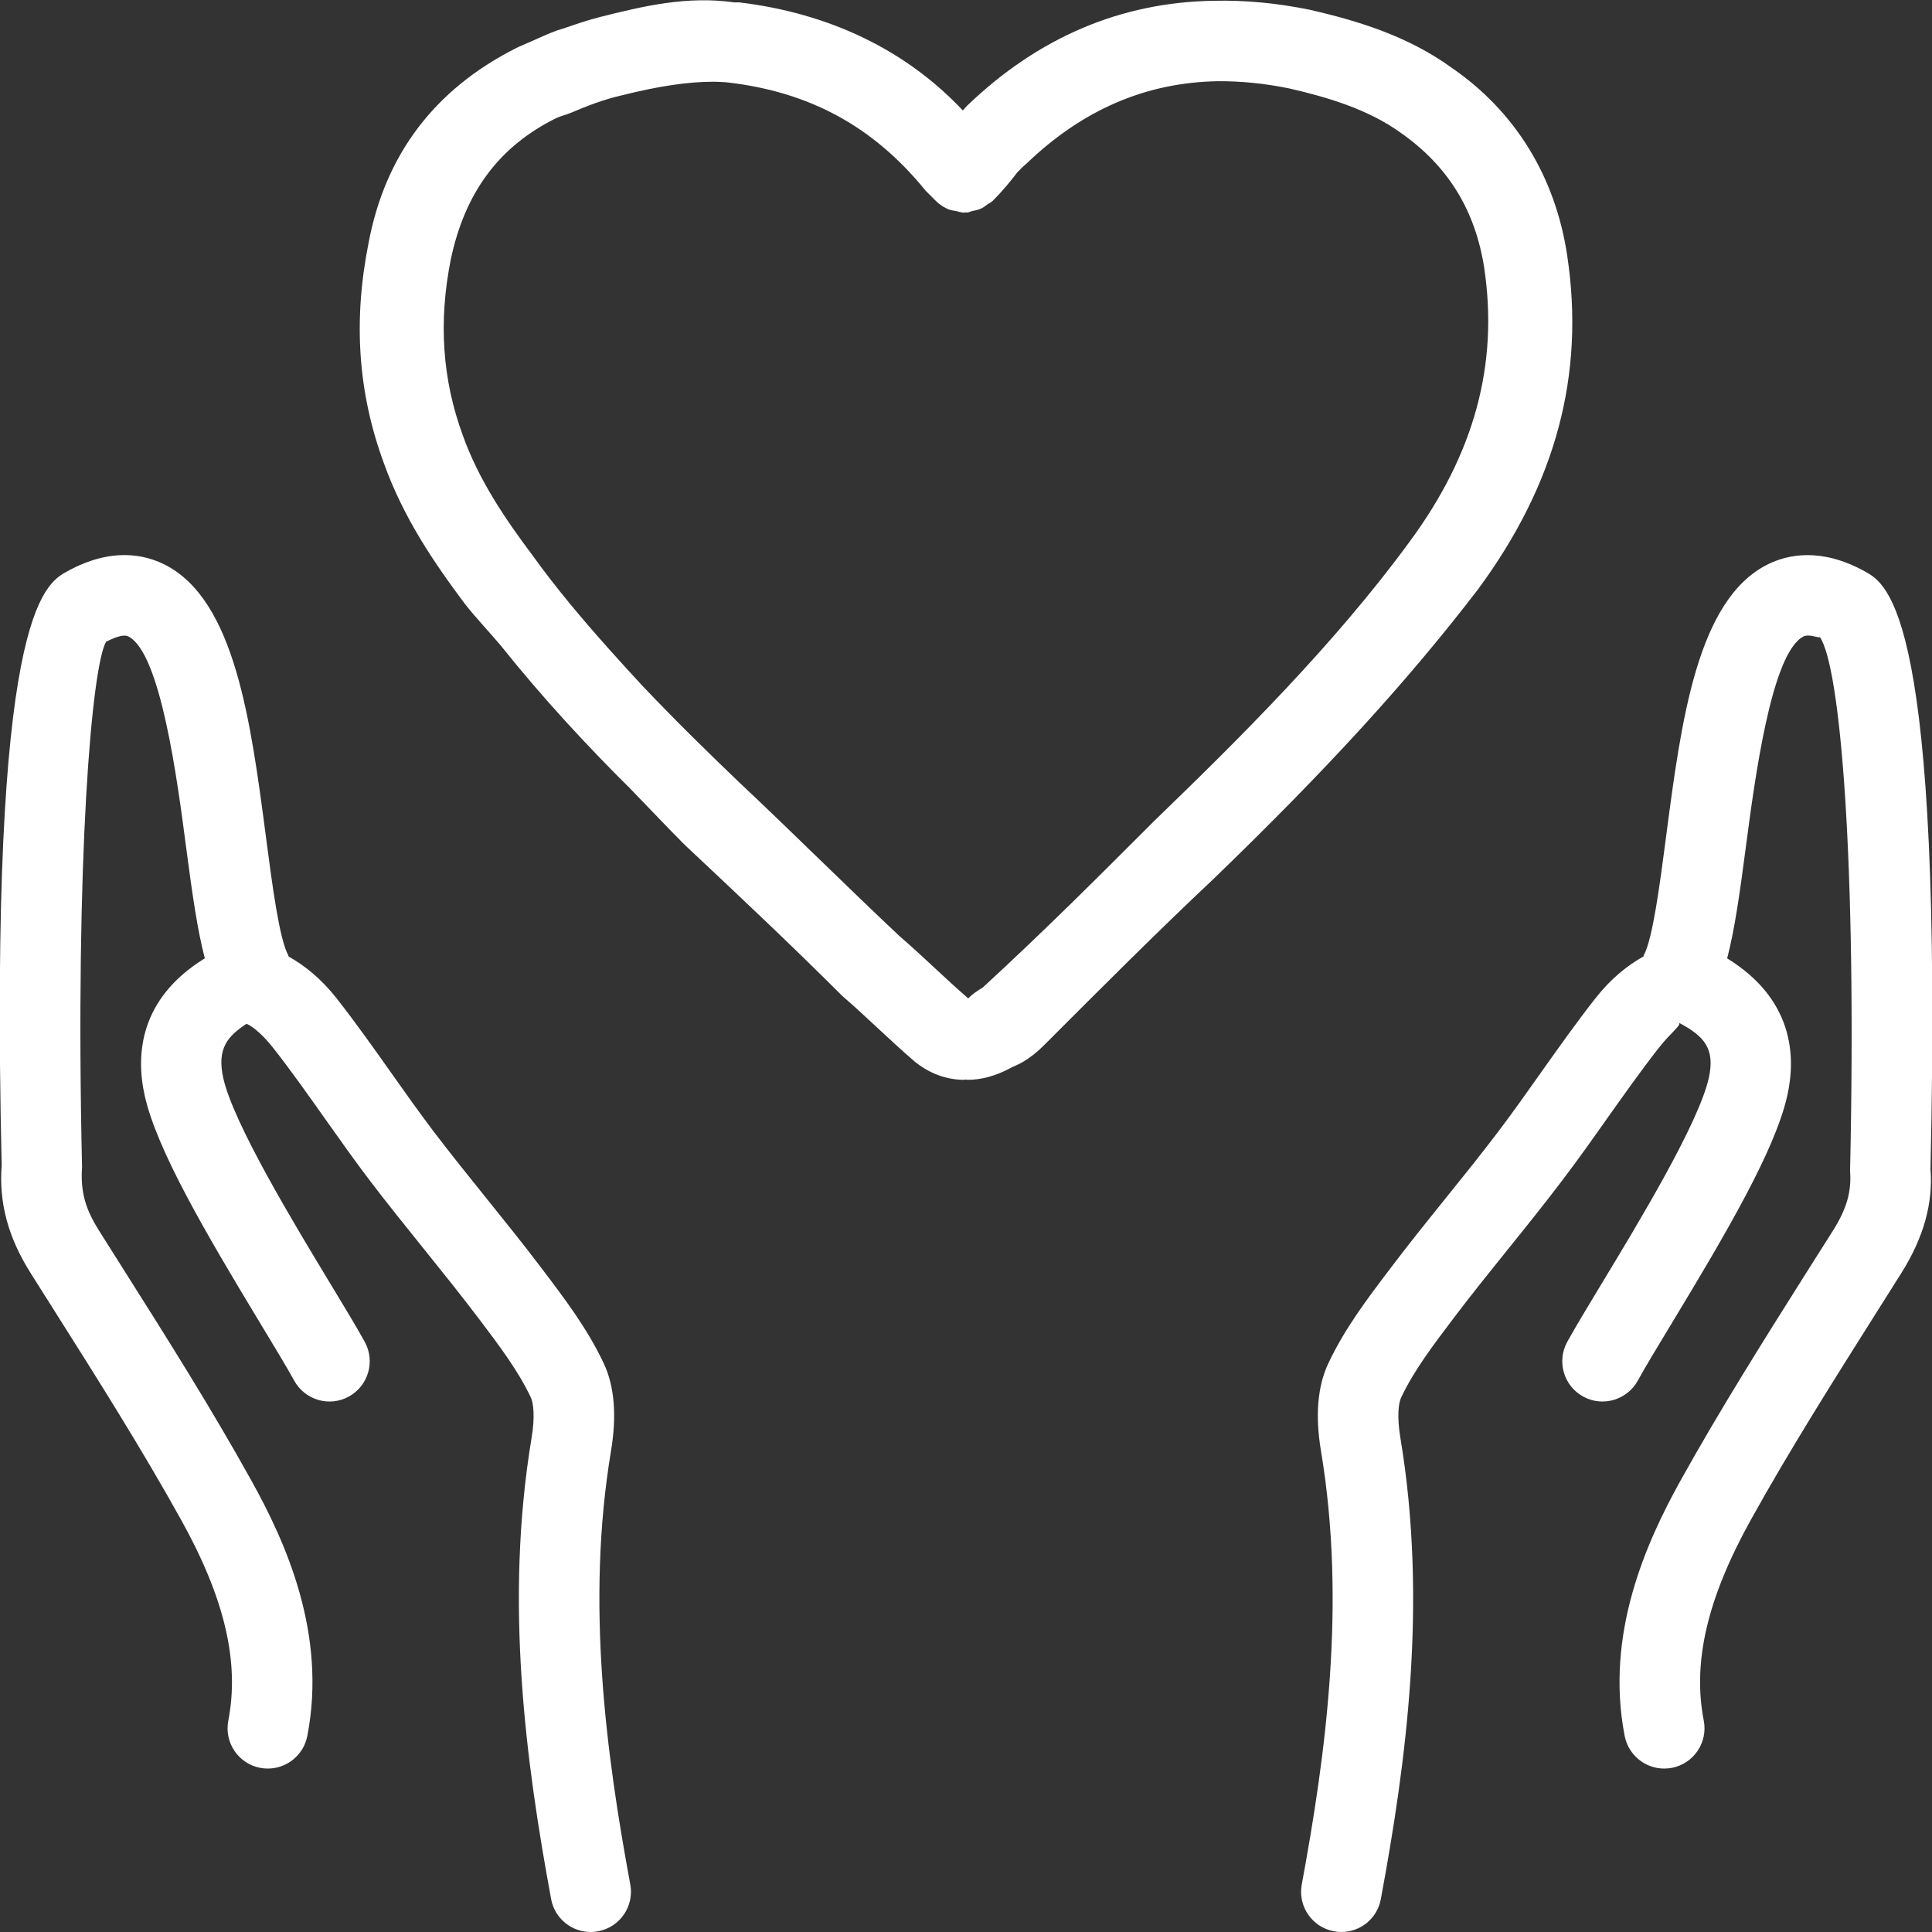
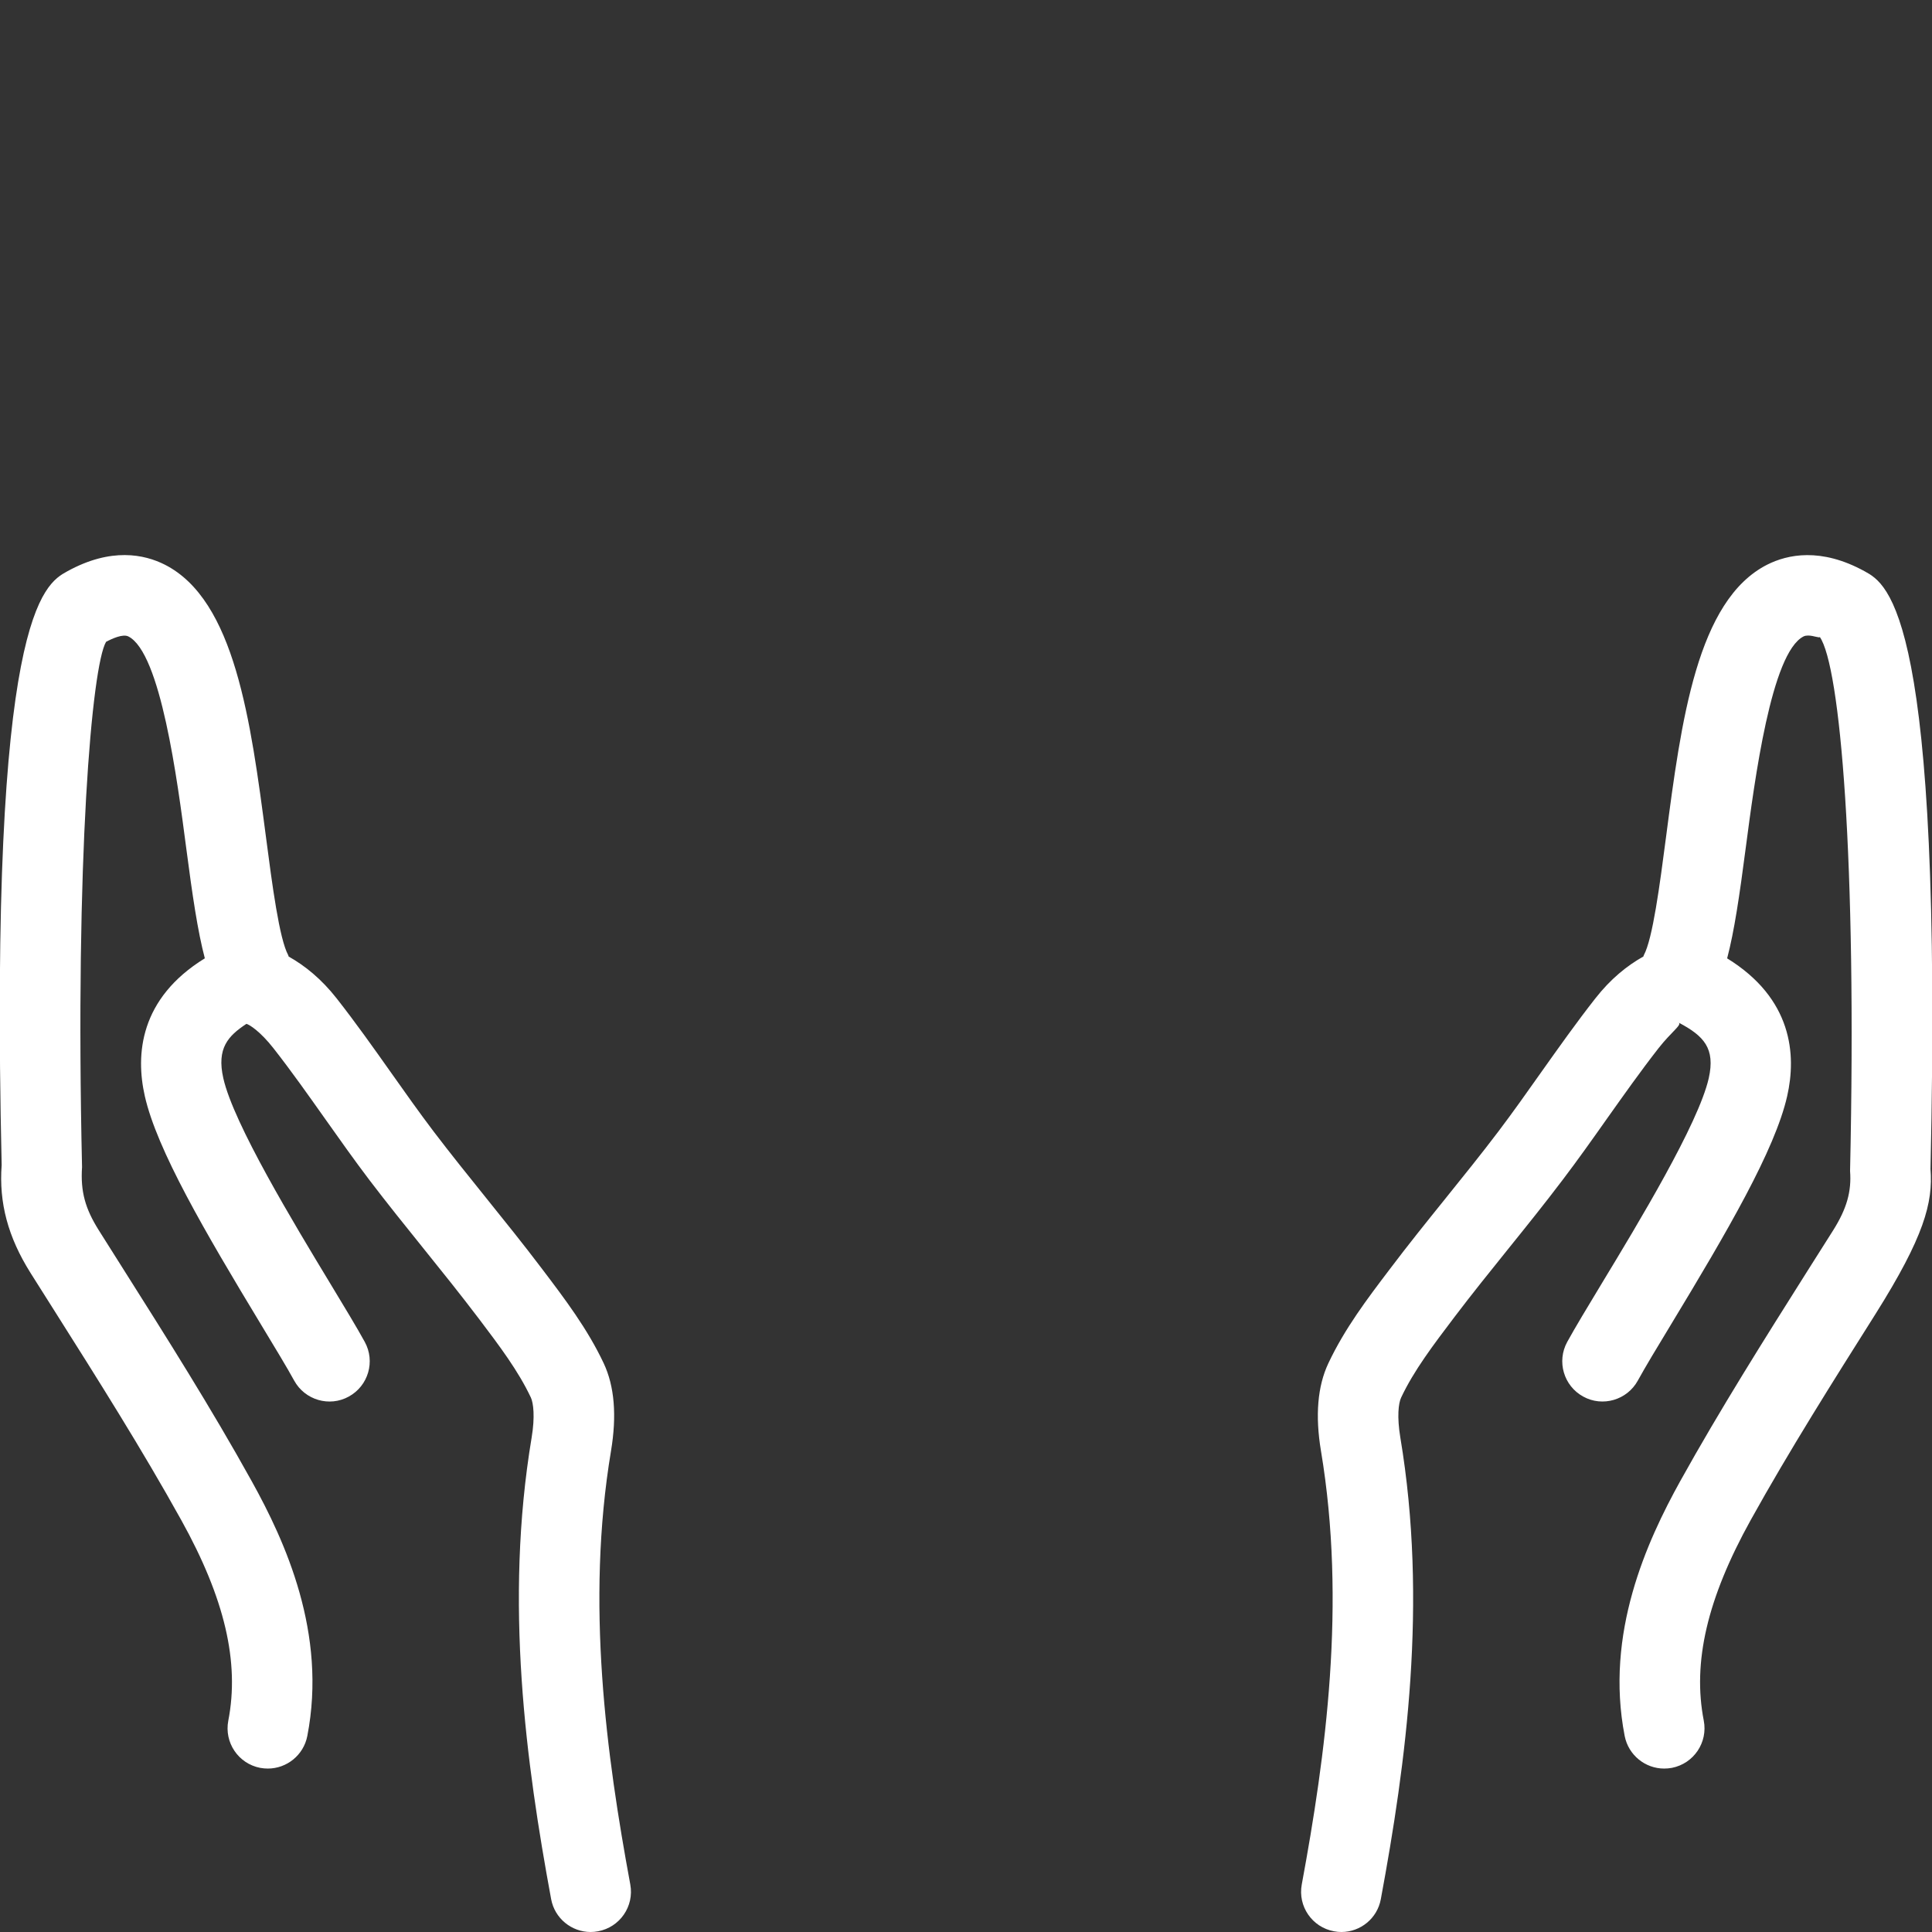
<svg xmlns="http://www.w3.org/2000/svg" width="333" height="333" xml:space="preserve" overflow="hidden">
  <rect width="100%" height="100%" fill="#333333" stroke="none" />
  <defs>
    <clipPath id="clip0">
      <rect x="376" y="351" width="333" height="333" />
    </clipPath>
  </defs>
  <g clip-path="url(#clip0)" transform="translate(-376 -351)">
-     <path d="M697.402 449.474C689.841 445.314 684.096 446.567 680.601 448.322 668.5 454.453 665.777 475.238 663.149 495.34 662.079 503.531 660.859 512.827 659.328 515.638 659.289 515.709 659.294 515.788 659.258 515.859 656.433 517.449 653.618 519.705 650.954 523.11 647.702 527.255 644.653 531.565 641.605 535.859 639.193 539.274 636.781 542.689 634.261 546.021 631.307 549.923 628.231 553.732 625.156 557.553 621.958 561.523 618.747 565.506 615.455 569.87 611.674 574.856 607.772 579.992 604.954 585.98 603.098 589.909 602.665 594.977 603.68 601.061 608.084 627.389 604.48 653.607 600.374 675.801 599.669 679.568 602.162 683.186 605.93 683.877 606.347 683.96 606.78 684 607.201 684 610.479 684 613.393 681.669 614.002 678.322 618.338 654.948 622.119 627.226 617.363 598.785 616.766 595.181 617.038 592.863 617.499 591.888 619.694 587.227 623 582.878 626.725 577.959 629.734 573.989 632.85 570.126 635.966 566.251 639.123 562.336 642.281 558.406 645.315 554.395 647.931 550.954 650.436 547.417 652.93 543.881 655.856 539.761 658.77 535.629 661.872 531.658 664.095 528.826 665.964 527.613 665.327 527.254 669.691 529.557 671.682 531.684 670.516 536.861 668.728 544.706 658.335 561.888 652.115 572.158 649.608 576.304 647.467 579.854 646.127 582.293 644.284 585.654 645.518 589.868 648.877 591.71 652.21 593.553 656.451 592.32 658.294 588.96 659.568 586.643 661.6 583.269 663.985 579.339 673.714 563.269 681.938 549.204 684.039 539.923 685.655 532.808 684.938 523.114 673.691 516.182 674.924 511.498 675.818 505.4 676.897 497.133 678.442 485.385 681.301 463.515 686.857 460.697 687.087 460.582 687.358 460.542 687.642 460.542 688.591 460.542 689.661 461.03 689.661 460.786 693.158 465.799 696.07 498.799 694.878 552.837 695.149 556.36 694.309 559.314 691.992 563.013L687.534 570.058C680.136 581.779 672.494 593.893 665.61 606.278 659.852 616.67 652.588 632.538 656.031 650.22 656.682 653.526 659.581 655.83 662.832 655.83 663.279 655.83 663.727 655.789 664.174 655.708 667.941 654.962 670.393 651.331 669.662 647.564 667.697 637.497 670.258 626.508 677.751 612.999 684.43 600.966 691.978 589.03 699.268 577.472L703.74 570.386C707.615 564.207 709.201 558.299 708.741 552.487 710.897 456.884 701.44 451.688 697.402 449.474Z" fill="#FFFFFF" />
+     <path d="M697.402 449.474C689.841 445.314 684.096 446.567 680.601 448.322 668.5 454.453 665.777 475.238 663.149 495.34 662.079 503.531 660.859 512.827 659.328 515.638 659.289 515.709 659.294 515.788 659.258 515.859 656.433 517.449 653.618 519.705 650.954 523.11 647.702 527.255 644.653 531.565 641.605 535.859 639.193 539.274 636.781 542.689 634.261 546.021 631.307 549.923 628.231 553.732 625.156 557.553 621.958 561.523 618.747 565.506 615.455 569.87 611.674 574.856 607.772 579.992 604.954 585.98 603.098 589.909 602.665 594.977 603.68 601.061 608.084 627.389 604.48 653.607 600.374 675.801 599.669 679.568 602.162 683.186 605.93 683.877 606.347 683.96 606.78 684 607.201 684 610.479 684 613.393 681.669 614.002 678.322 618.338 654.948 622.119 627.226 617.363 598.785 616.766 595.181 617.038 592.863 617.499 591.888 619.694 587.227 623 582.878 626.725 577.959 629.734 573.989 632.85 570.126 635.966 566.251 639.123 562.336 642.281 558.406 645.315 554.395 647.931 550.954 650.436 547.417 652.93 543.881 655.856 539.761 658.77 535.629 661.872 531.658 664.095 528.826 665.964 527.613 665.327 527.254 669.691 529.557 671.682 531.684 670.516 536.861 668.728 544.706 658.335 561.888 652.115 572.158 649.608 576.304 647.467 579.854 646.127 582.293 644.284 585.654 645.518 589.868 648.877 591.71 652.21 593.553 656.451 592.32 658.294 588.96 659.568 586.643 661.6 583.269 663.985 579.339 673.714 563.269 681.938 549.204 684.039 539.923 685.655 532.808 684.938 523.114 673.691 516.182 674.924 511.498 675.818 505.4 676.897 497.133 678.442 485.385 681.301 463.515 686.857 460.697 687.087 460.582 687.358 460.542 687.642 460.542 688.591 460.542 689.661 461.03 689.661 460.786 693.158 465.799 696.07 498.799 694.878 552.837 695.149 556.36 694.309 559.314 691.992 563.013L687.534 570.058C680.136 581.779 672.494 593.893 665.61 606.278 659.852 616.67 652.588 632.538 656.031 650.22 656.682 653.526 659.581 655.83 662.832 655.83 663.279 655.83 663.727 655.789 664.174 655.708 667.941 654.962 670.393 651.331 669.662 647.564 667.697 637.497 670.258 626.508 677.751 612.999 684.43 600.966 691.978 589.03 699.268 577.472C707.615 564.207 709.201 558.299 708.741 552.487 710.897 456.884 701.44 451.688 697.402 449.474Z" fill="#FFFFFF" />
    <path d="M481.315 601.075C482.331 594.99 481.912 589.923 480.056 585.98 477.264 580.046 473.396 574.937 469.337 569.585 466.242 565.494 463.023 561.496 459.805 557.499 456.743 553.692 453.688 549.897 450.74 546.023 448.226 542.703 445.822 539.302 443.417 535.901 440.362 531.579 437.3 527.262 434.041 523.103 431.372 519.705 428.567 517.457 425.752 515.868 425.714 515.793 425.72 515.71 425.679 515.637 424.142 512.826 422.922 503.536 421.851 495.339 419.216 475.238 416.494 454.453 404.401 448.322 400.904 446.56 395.167 445.3 387.593 449.474 383.555 451.696 374.096 456.9 376.286 551.809 375.797 558.313 377.376 564.22 381.259 570.398L385.385 576.929C392.797 588.65 400.459 600.778 407.248 613.013 414.735 626.495 417.309 637.484 415.351 647.564 414.62 651.331 417.071 654.976 420.838 655.708 421.285 655.789 421.726 655.83 422.166 655.83 425.419 655.83 428.324 653.526 428.968 650.22 432.409 632.51 425.14 616.658 419.375 606.278 412.397 593.69 404.626 581.4 397.112 569.517L393.007 563.013C390.696 559.328 389.856 556.374 390.141 552.16 388.929 498.808 391.836 465.807 394.28 461.627 395.31 461.077 397.187 460.217 398.128 460.699 403.69 463.517 406.556 485.386 408.094 497.141 409.174 505.4 410.071 511.493 411.305 516.176 400.054 523.108 399.345 532.796 400.96 539.923 403.06 549.204 411.291 563.269 421.02 579.353 423.391 583.283 425.438 586.643 426.705 588.96 428.54 592.307 432.768 593.567 436.122 591.71 439.482 589.868 440.716 585.654 438.872 582.293 437.537 579.854 435.389 576.305 432.889 572.172 426.676 561.901 416.269 544.706 414.495 536.861 413.315 531.672 415.315 529.557 418.471 527.471 419.026 527.613 420.897 528.826 423.12 531.658 426.243 535.642 429.162 539.787 432.09 543.921 434.583 547.444 437.076 550.966 439.685 554.409 442.721 558.392 445.856 562.295 449.001 566.197 452.131 570.086 455.261 573.974 458.594 578.365 462.056 582.946 465.329 587.268 467.503 591.888 467.936 592.823 468.234 595.181 467.632 598.785 462.889 627.2 466.67 654.936 470.992 678.322 471.607 681.669 474.528 684 477.806 684 478.227 684 478.646 683.96 479.073 683.878 482.84 683.187 485.334 679.57 484.636 675.803 480.53 653.594 476.925 627.362 481.315 601.075Z" fill="#FFFFFF" />
-     <path d="M646.116 394.996C644.069 381.42 637.159 370.227 626.279 362.727 618.514 357.077 609.64 354.502 601.835 352.7 596.087 351.516 590.531 351.008 585.175 351.135 569.2 351.387 554.958 357.426 542.683 369.23 542.424 369.484 542.185 369.76 541.964 370.053 532.235 359.698 519.079 353.287 503.368 351.405 503.13 351.386 502.861 351.436 502.622 351.419 494.424 350.233 486.75 352.085 479.297 353.961 477.177 354.509 475.219 355.185 473.261 355.859 472.825 356.005 472.36 356.123 471.932 356.277 470.382 356.844 468.96 357.51 467.514 358.159 466.619 358.565 465.671 358.923 464.817 359.365 450.888 366.443 442.371 377.669 439.521 392.909 436.845 406.317 437.712 418.722 442.143 430.774 445.518 440.232 450.829 448.01 456.174 455.143 458.146 457.639 460.298 459.873 462.336 462.297 469.495 471.27 477.211 479.581 484.773 487.078 487.849 490.237 490.986 493.589 493.972 496.572 503.119 505.162 512.251 513.74 521.214 522.696 523.207 524.403 525.191 526.259 527.183 528.109 529.31 530.087 531.437 532.066 533.742 534.043 535.47 535.425 538.362 537.119 542.177 537.119 542.284 537.119 542.413 537.072 542.519 537.069 542.612 537.071 542.672 537.119 542.766 537.119 545.022 537.119 547.603 536.523 550.463 534.924 553.323 533.786 555.144 531.97 556.526 530.581 565.889 521.205 575.252 511.821 585.266 502.392 604.722 483.605 618.72 468.28 630.726 452.609 644.191 434.386 649.218 415.538 646.116 394.996ZM537.189 517.92C535.076 515.956 532.954 513.991 531.071 512.379 526.397 507.982 521.857 503.585 517.325 499.195 512.738 494.751 508.158 490.305 503.47 485.902 498.143 480.808 492.47 475.248 486.852 469.34 484.892 467.243 482.954 465.086 480.996 462.91 476.381 457.745 471.86 452.392 467.76 446.689 463.166 440.551 458.538 433.81 455.774 426.053 452.231 416.405 451.554 406.453 453.701 395.701 456.143 384.177 461.983 376.275 471.8 371.392 472.573 371.016 473.59 370.784 474.411 370.438 477.167 369.276 479.97 368.155 483.301 367.402 489.602 365.823 494.635 365.085 499.005 365.085 499.623 365.085 500.202 365.129 500.793 365.158 500.996 365.186 501.201 365.172 501.402 365.207 515.515 366.84 526.517 372.76 535.528 383.852L537.295 385.62C537.966 386.29 538.763 386.795 539.626 387.14 539.975 387.282 540.362 387.279 540.732 387.361 541.222 387.469 541.693 387.654 542.202 387.654L542.209 387.654C542.3 387.654 542.381 387.605 542.471 387.601 542.553 387.597 542.622 387.64 542.703 387.633 542.995 387.612 543.245 387.447 543.53 387.39 544.108 387.275 544.669 387.157 545.197 386.9 545.554 386.727 545.841 386.483 546.163 386.251 546.475 386.027 546.837 385.889 547.112 385.614 548.846 383.874 550.181 382.235 551.326 380.729 551.834 380.228 552.279 379.709 552.891 379.231 562.555 369.937 573.419 365.248 585.776 364.998 589.789 364.962 593.95 365.365 598.283 366.257 604.584 367.714 611.792 369.766 617.591 374.001 625.599 379.664 630.247 387.225 631.805 397.069 634.325 413.783 630.125 429.249 618.946 444.386 605.992 462.089 589.475 478.457 574.936 492.501 565.573 501.871 556.21 511.255 545.383 521.213 544.562 521.706 543.536 522.374 542.89 523.096 540.993 521.447 539.087 519.689 537.189 517.92Z" fill="#FFFFFF" />
  </g>
</svg>